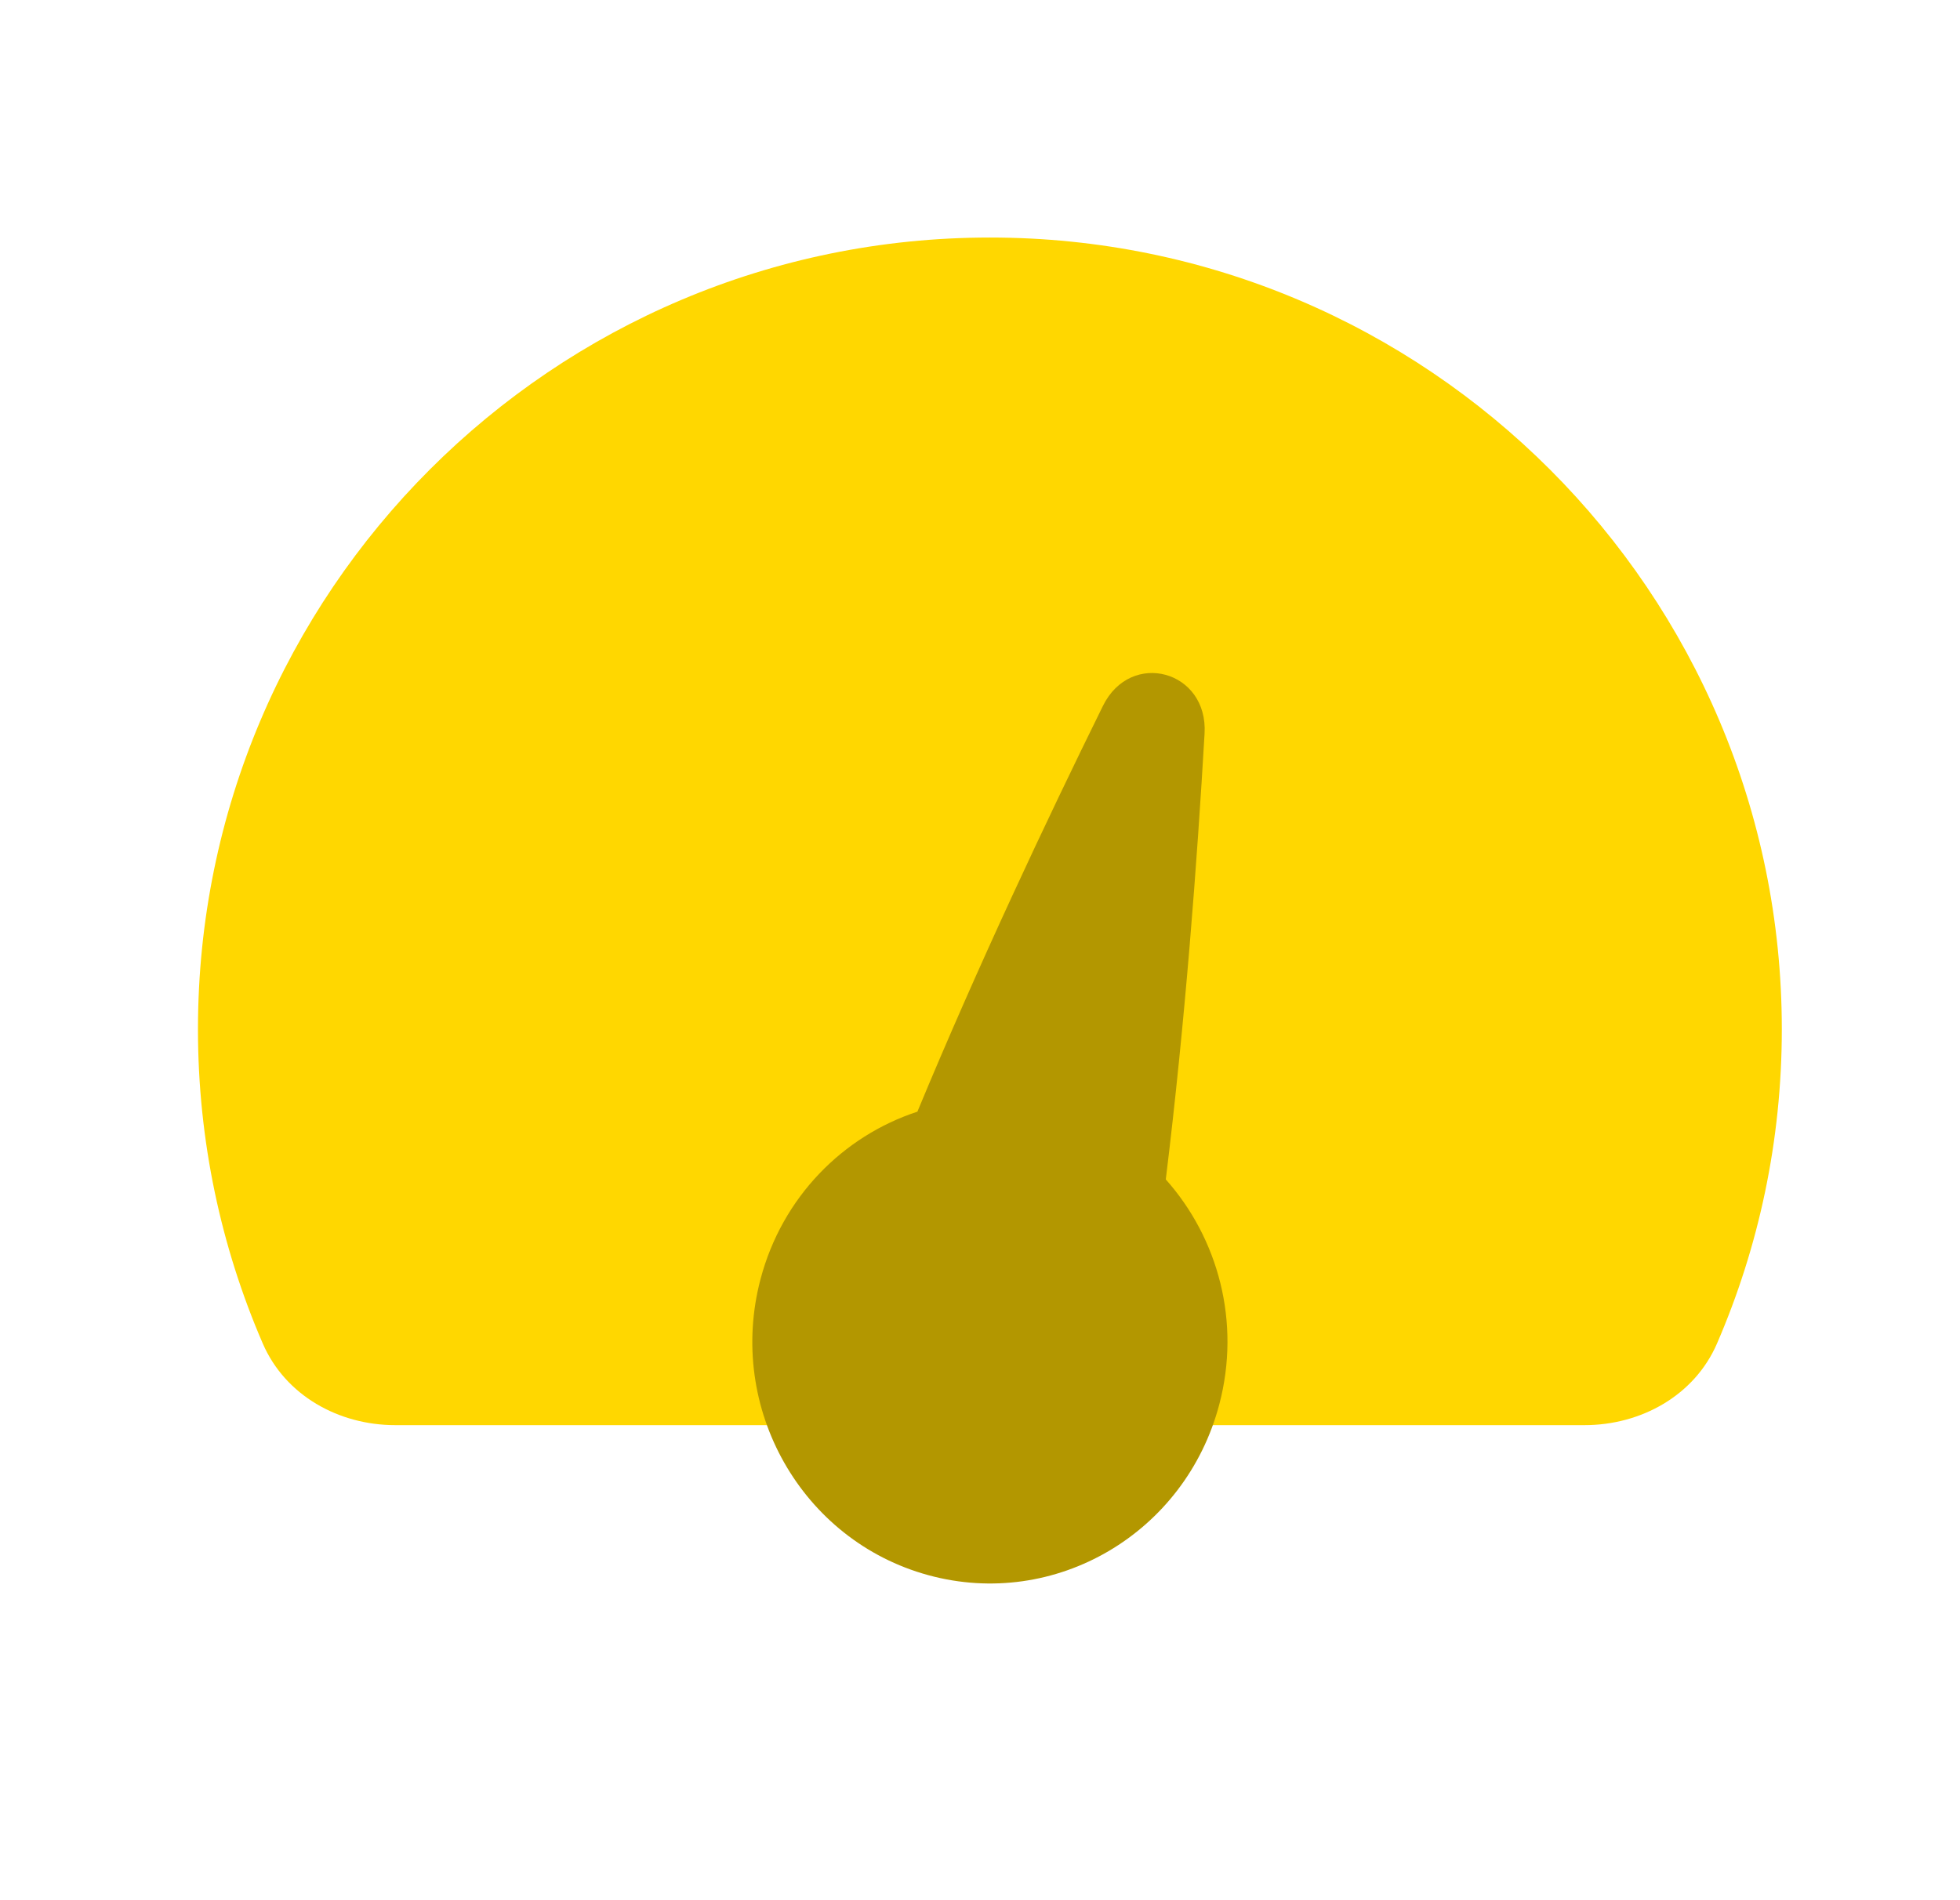
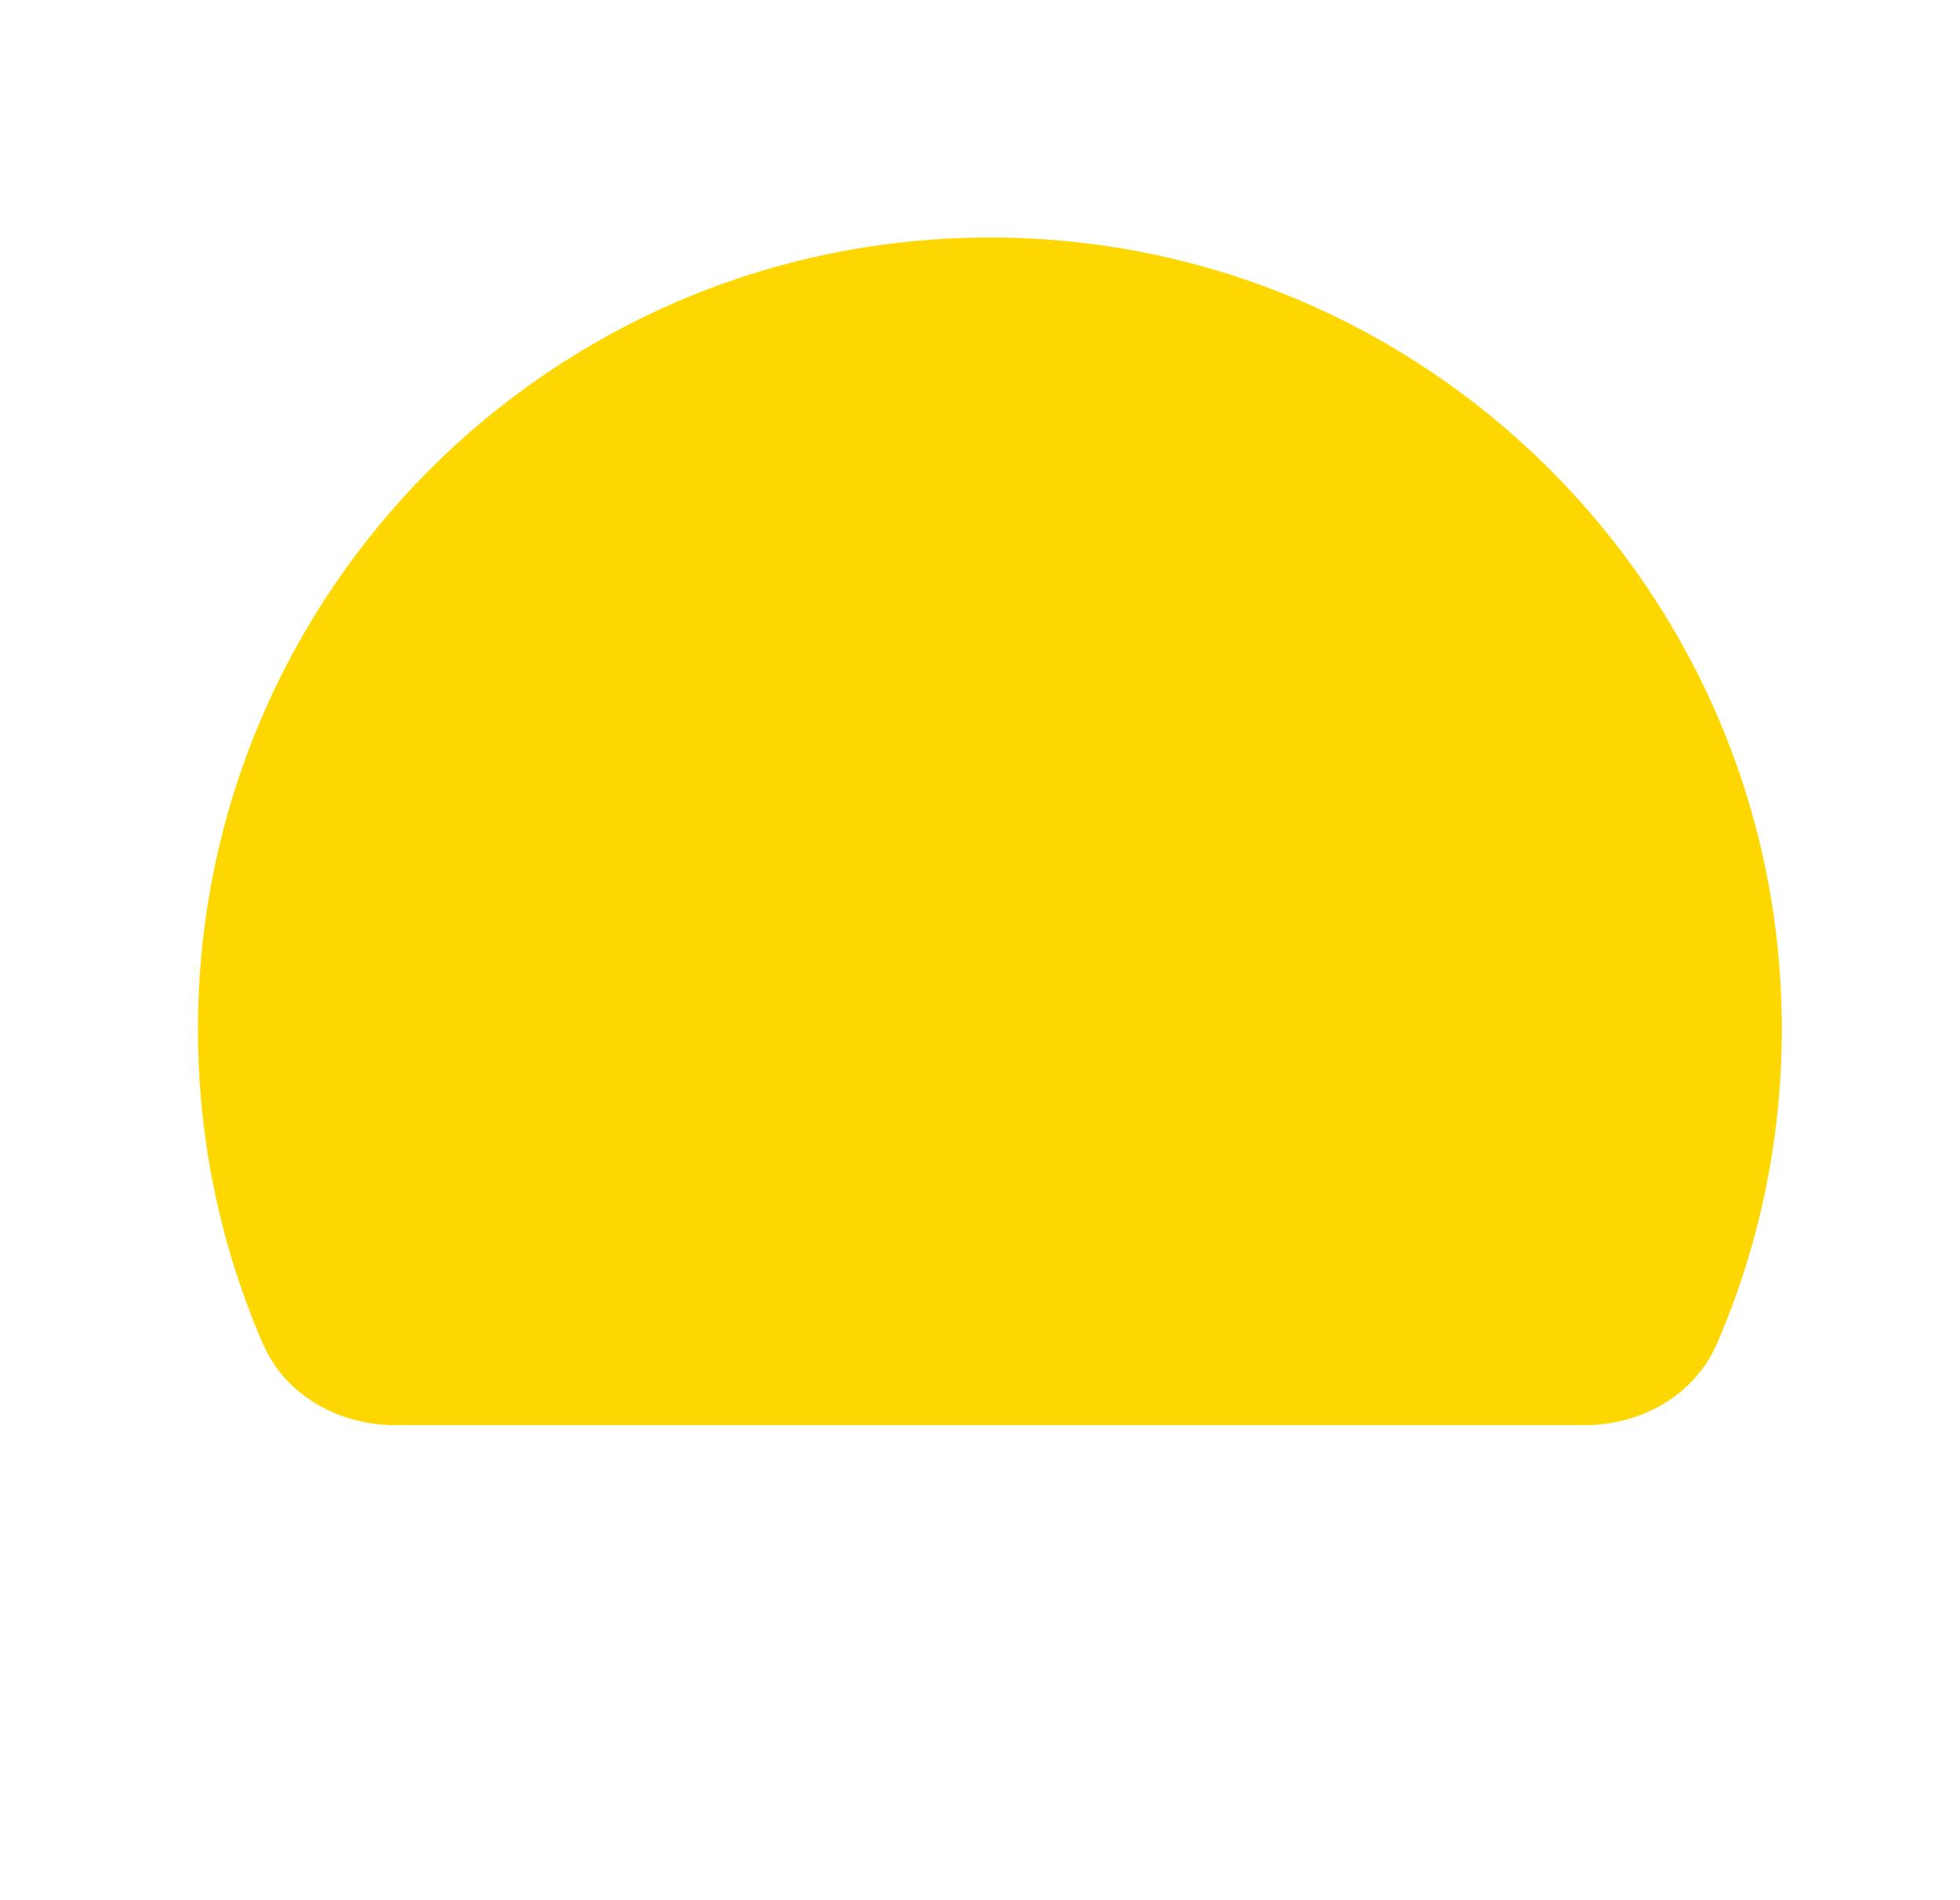
<svg xmlns="http://www.w3.org/2000/svg" width="33" height="32" viewBox="0 0 33 32" fill="none">
  <path d="M26.678 24C27.63 24 28.529 23.501 28.908 22.627C29.61 21.004 30 19.214 30 17.333C30 9.97 24.03 4 16.667 4C9.303 4 3.333 9.97 3.333 17.333C3.333 19.214 3.723 21.004 4.425 22.627C4.804 23.501 5.703 24 6.655 24H26.678Z" fill="#FFD700" />
-   <path d="M20.281 12.354C20.343 11.29 19.039 10.935 18.57 11.887C17.624 13.807 16.466 16.261 15.446 18.721C14.196 19.131 13.169 20.157 12.804 21.544C12.232 23.714 13.498 25.945 15.632 26.527C17.765 27.109 19.958 25.821 20.529 23.65C20.895 22.263 20.51 20.852 19.628 19.862C19.954 17.212 20.157 14.498 20.281 12.354Z" fill="#B39700" />
</svg>